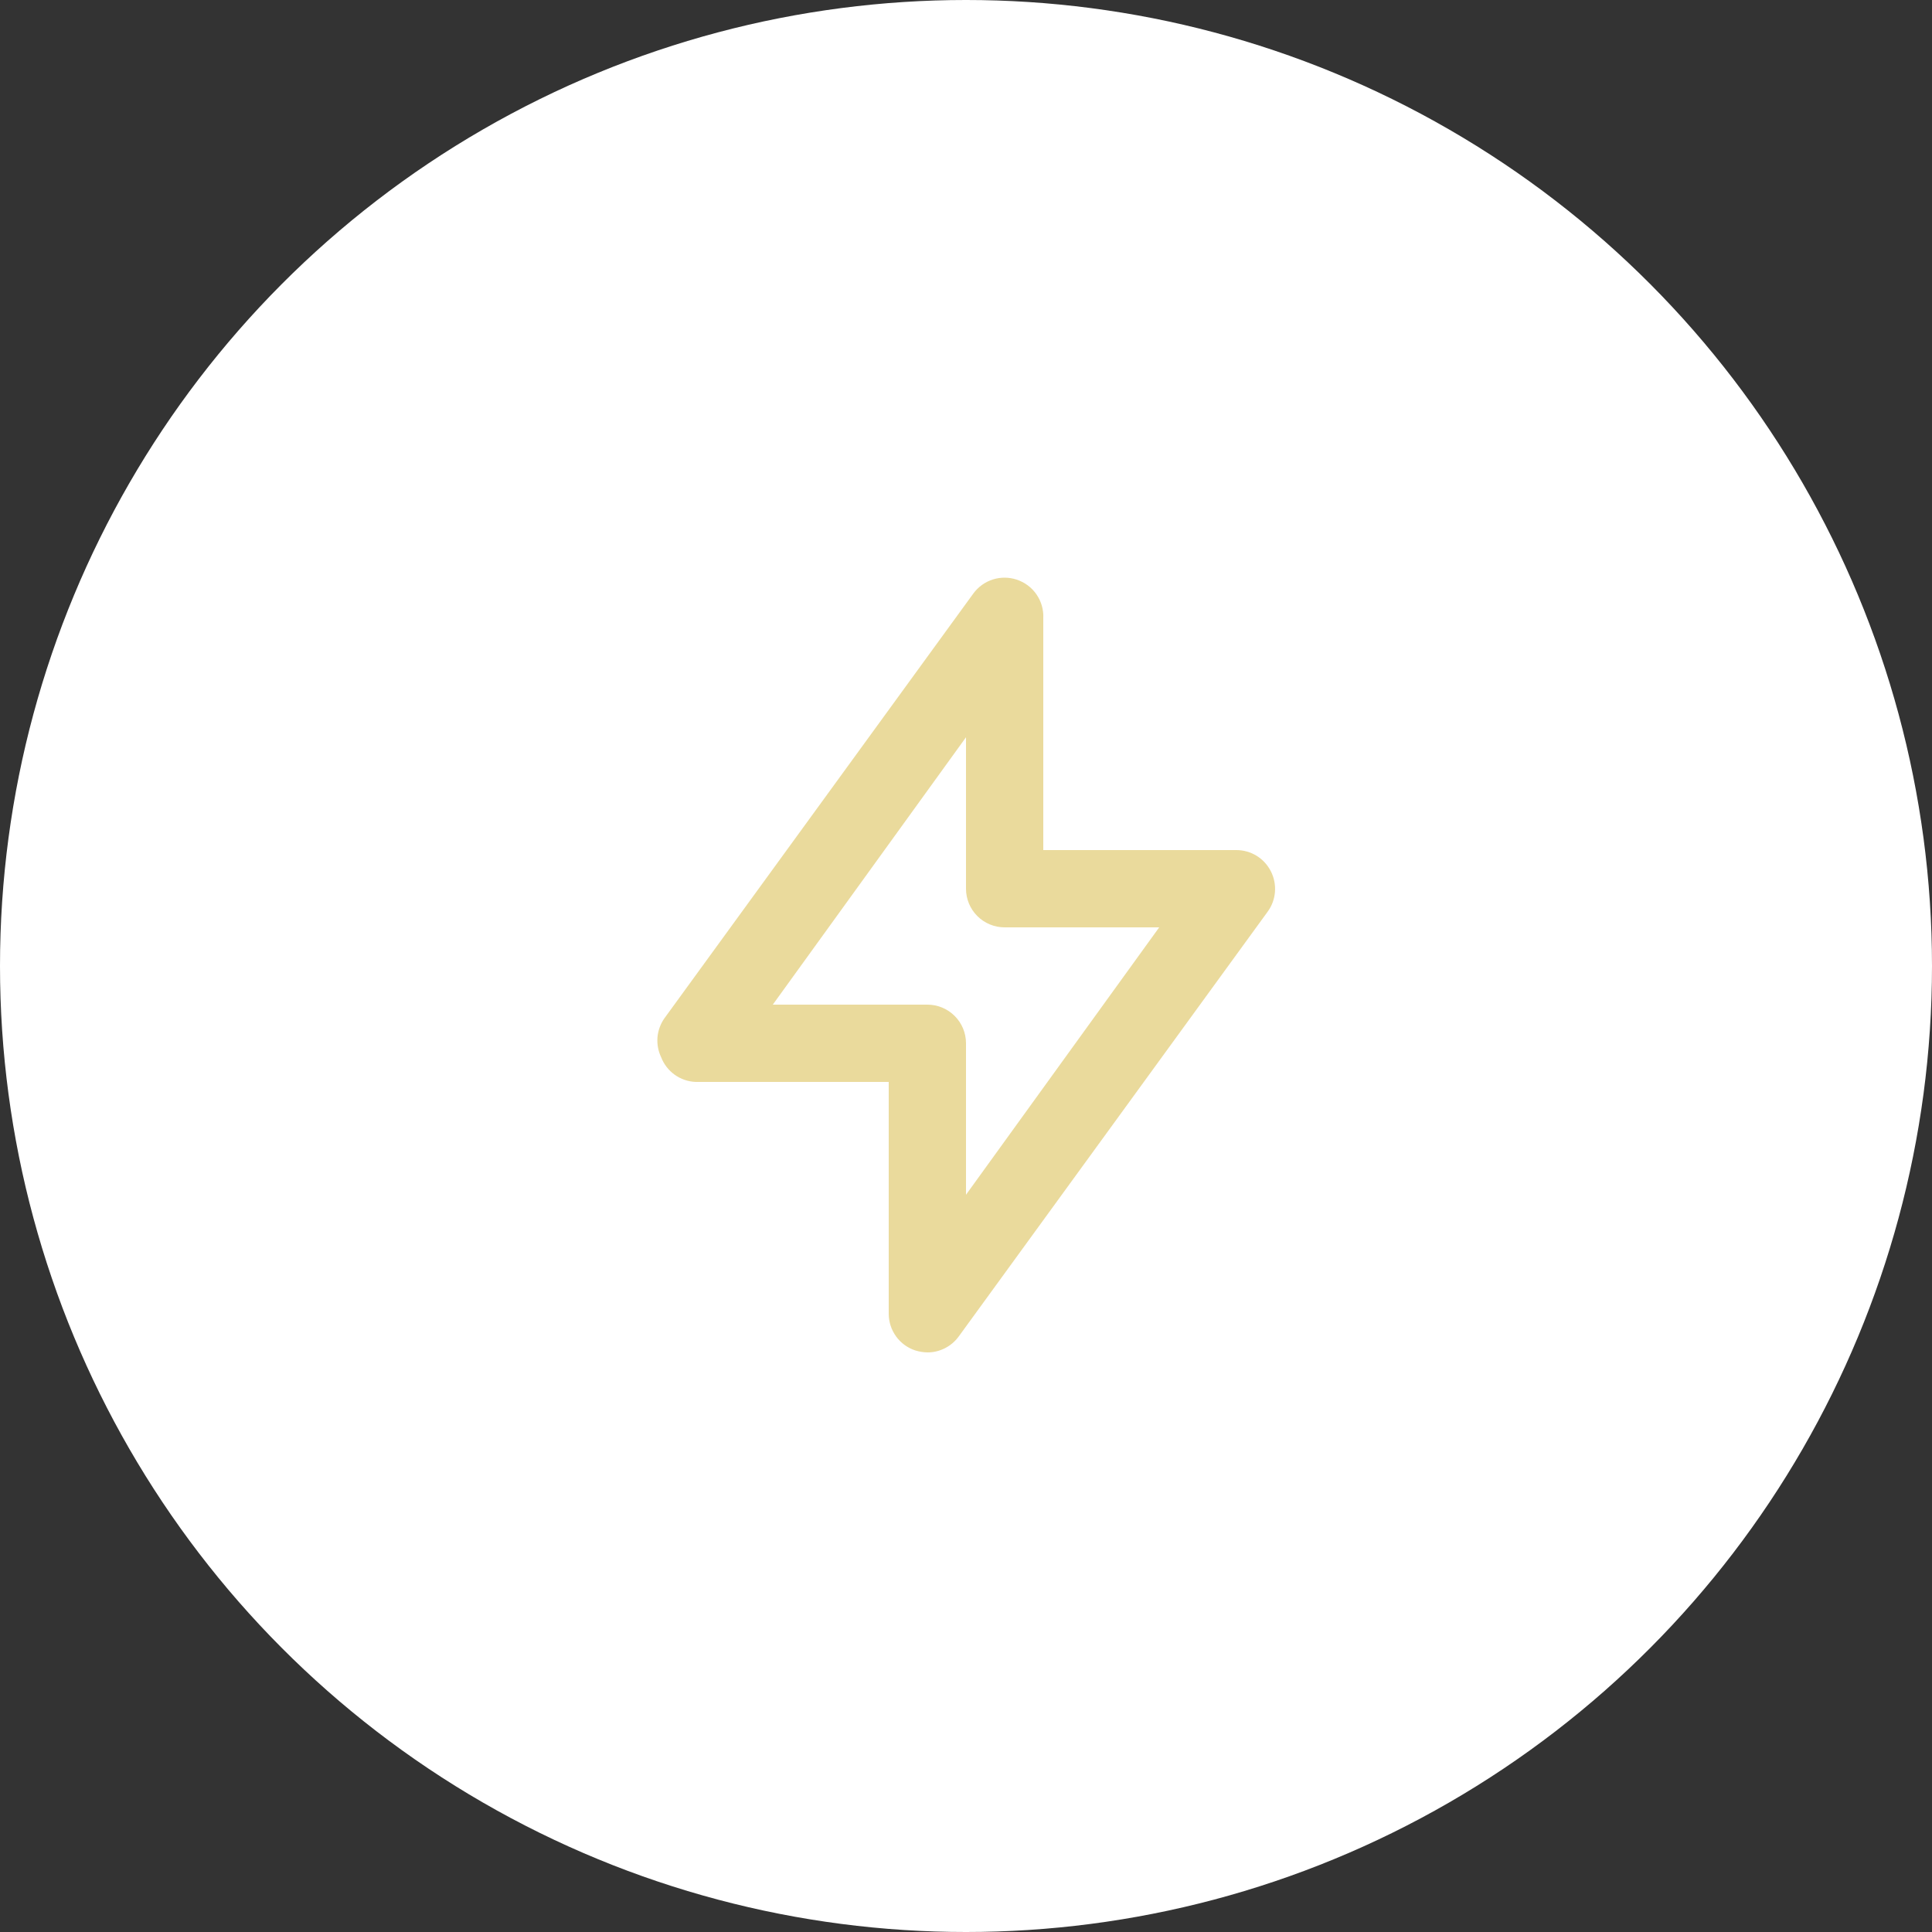
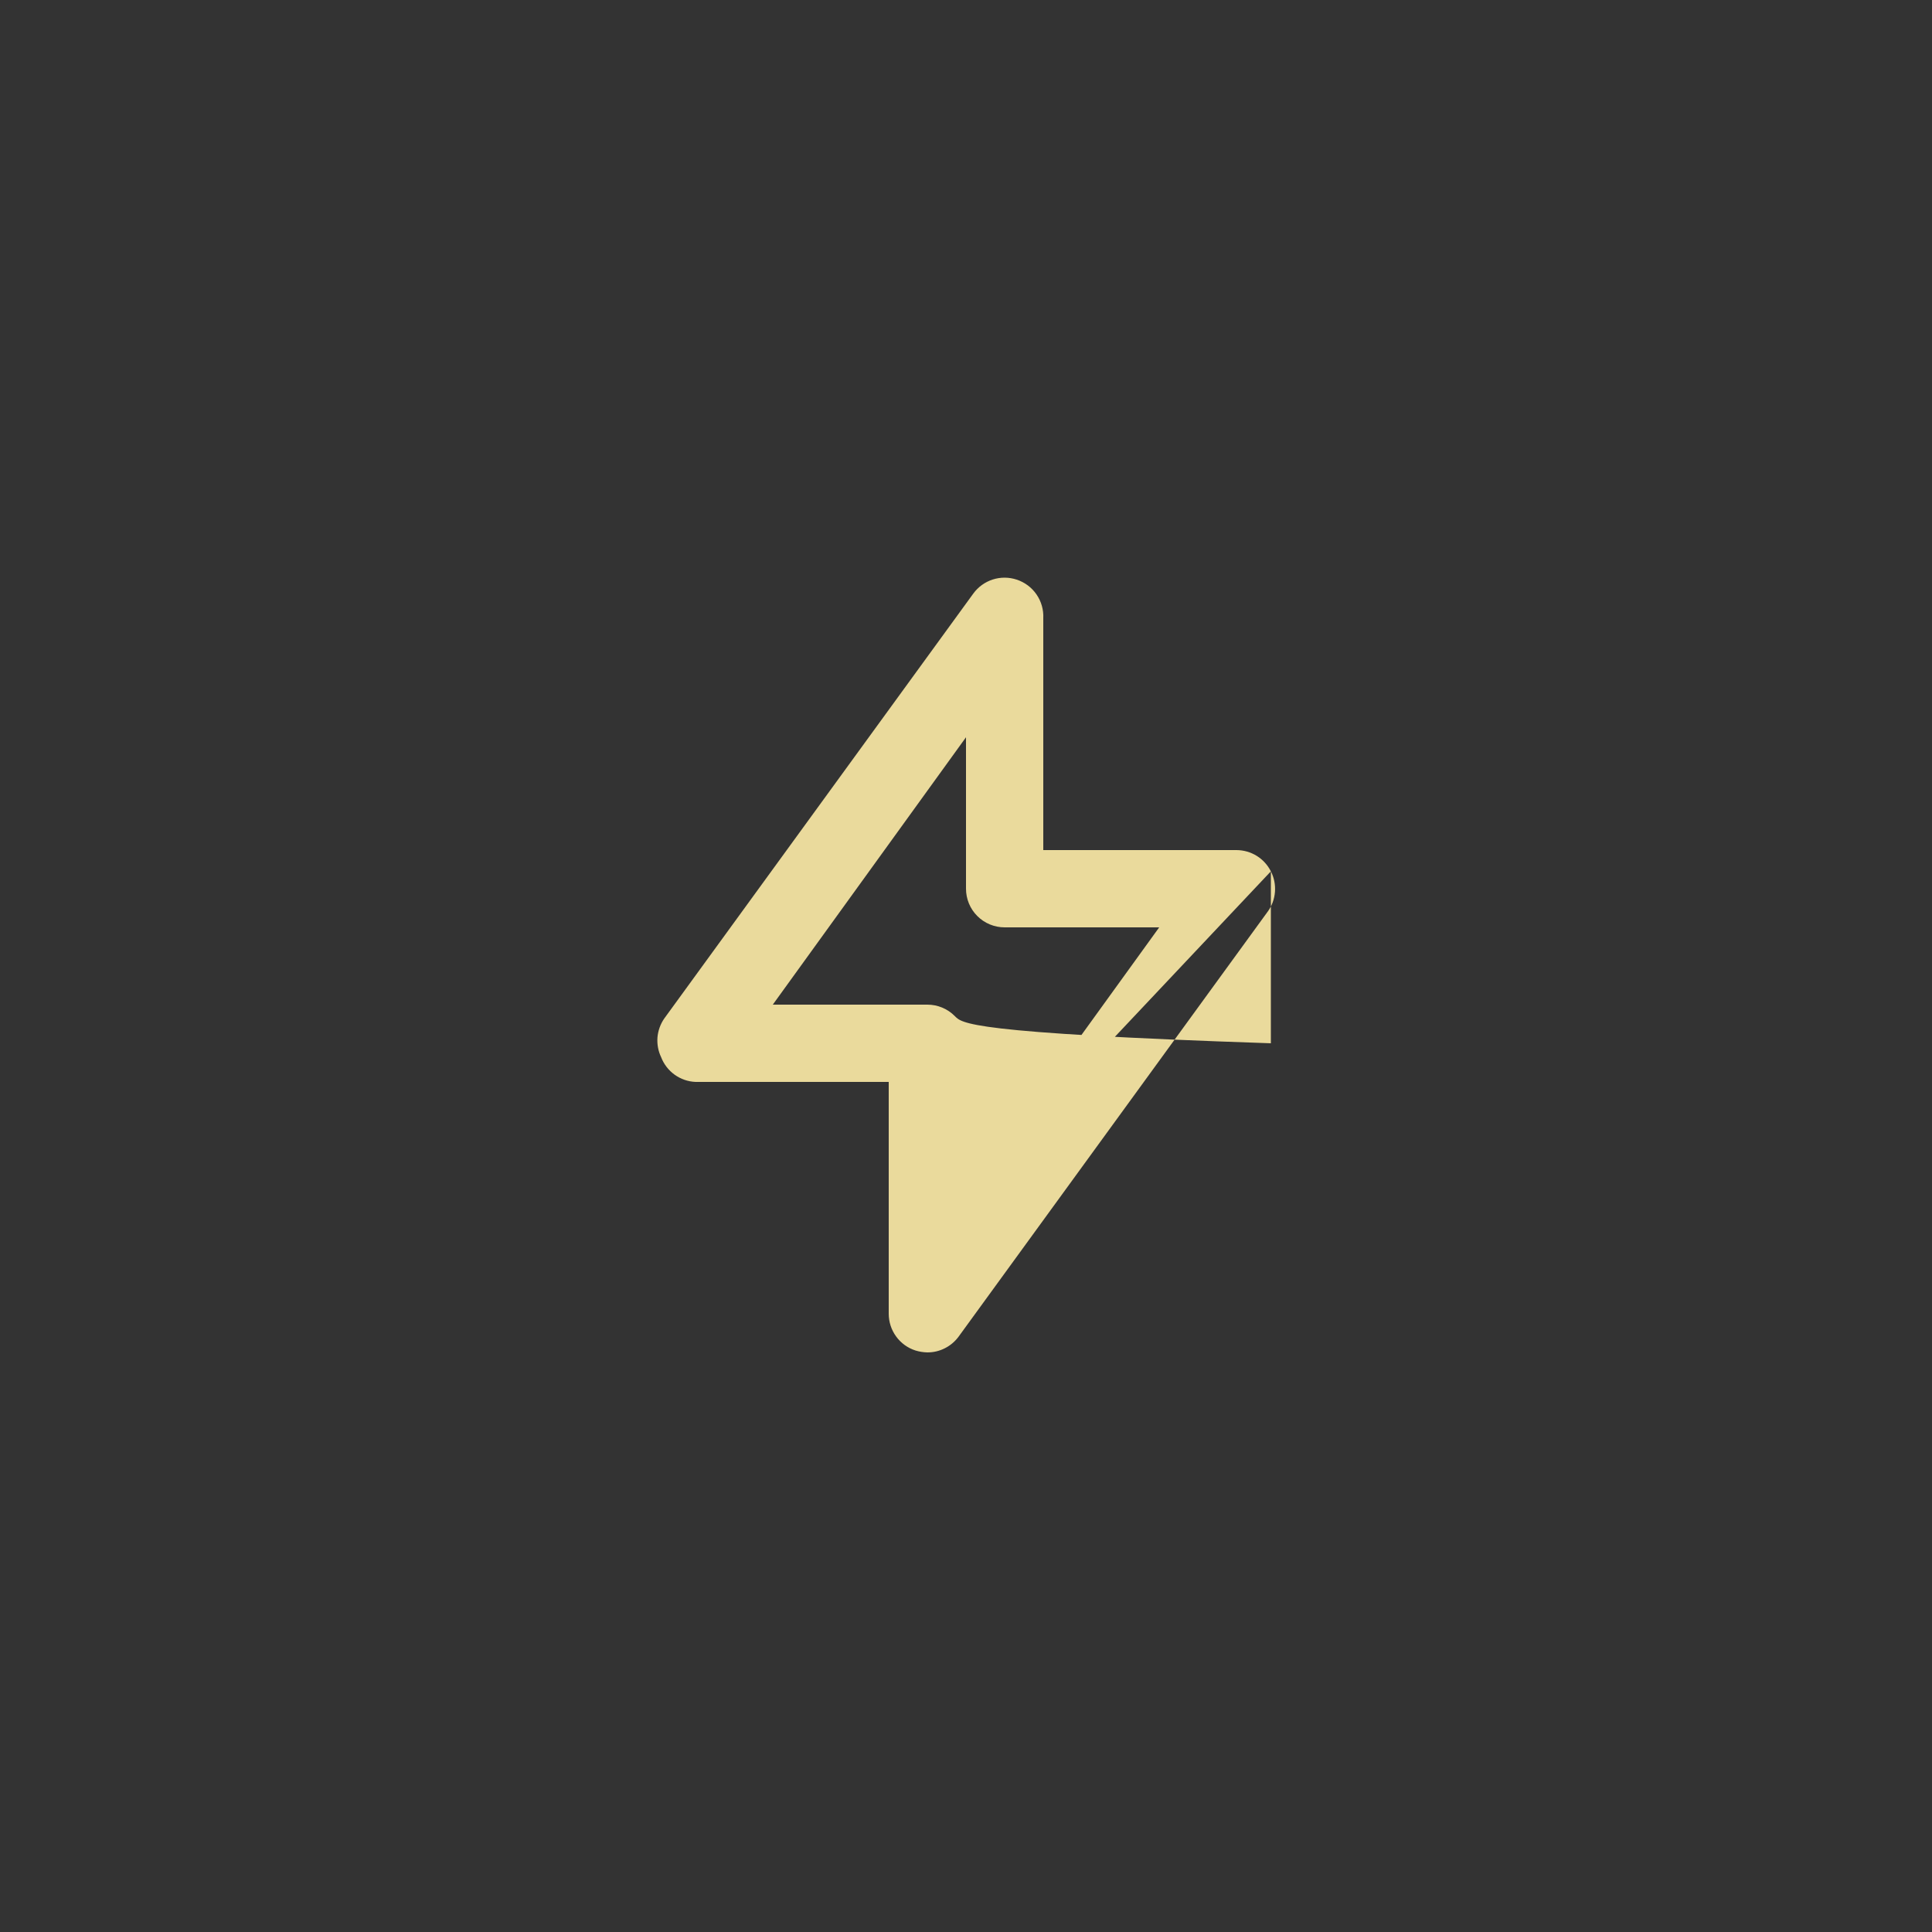
<svg xmlns="http://www.w3.org/2000/svg" width="50" height="50" viewBox="0 0 50 50" fill="none">
  <rect x="0" y="0" width="50" height="50" fill="#333333" stroke="none" />
-   <circle cx="25" cy="25" r="25" fill="white" />
-   <path d="M32.89 22.55C32.807 22.385 32.68 22.246 32.523 22.149C32.366 22.052 32.185 22.001 32 22H27V16C27.011 15.781 26.949 15.564 26.824 15.383C26.7 15.203 26.519 15.068 26.31 15C26.109 14.934 25.893 14.933 25.691 14.998C25.49 15.063 25.315 15.189 25.19 15.36L17.19 26.36C17.09 26.505 17.03 26.674 17.015 26.849C17.002 27.025 17.034 27.201 17.11 27.36C17.18 27.542 17.301 27.699 17.459 27.813C17.618 27.927 17.805 27.992 18 28H23V34C23 34.211 23.067 34.416 23.191 34.587C23.315 34.758 23.489 34.885 23.69 34.95C23.791 34.981 23.895 34.998 24 35C24.158 35.001 24.313 34.964 24.454 34.892C24.595 34.821 24.717 34.717 24.81 34.59L32.81 23.59C32.918 23.441 32.982 23.265 32.996 23.081C33.01 22.898 32.974 22.714 32.89 22.55V22.55ZM25 30.92V27C25 26.735 24.895 26.48 24.707 26.293C24.52 26.105 24.265 26 24 26H20L25 19.08V23C25 23.265 25.105 23.52 25.293 23.707C25.48 23.895 25.735 24 26 24H30L25 30.92Z" fill="#EADA9C" />
+   <path d="M32.89 22.55C32.807 22.385 32.68 22.246 32.523 22.149C32.366 22.052 32.185 22.001 32 22H27V16C27.011 15.781 26.949 15.564 26.824 15.383C26.7 15.203 26.519 15.068 26.31 15C26.109 14.934 25.893 14.933 25.691 14.998C25.49 15.063 25.315 15.189 25.19 15.36L17.19 26.36C17.09 26.505 17.03 26.674 17.015 26.849C17.002 27.025 17.034 27.201 17.11 27.36C17.18 27.542 17.301 27.699 17.459 27.813C17.618 27.927 17.805 27.992 18 28H23V34C23 34.211 23.067 34.416 23.191 34.587C23.315 34.758 23.489 34.885 23.69 34.95C23.791 34.981 23.895 34.998 24 35C24.158 35.001 24.313 34.964 24.454 34.892C24.595 34.821 24.717 34.717 24.81 34.59L32.81 23.59C32.918 23.441 32.982 23.265 32.996 23.081C33.01 22.898 32.974 22.714 32.89 22.55V22.55ZV27C25 26.735 24.895 26.48 24.707 26.293C24.52 26.105 24.265 26 24 26H20L25 19.08V23C25 23.265 25.105 23.52 25.293 23.707C25.48 23.895 25.735 24 26 24H30L25 30.92Z" fill="#EADA9C" />
</svg>